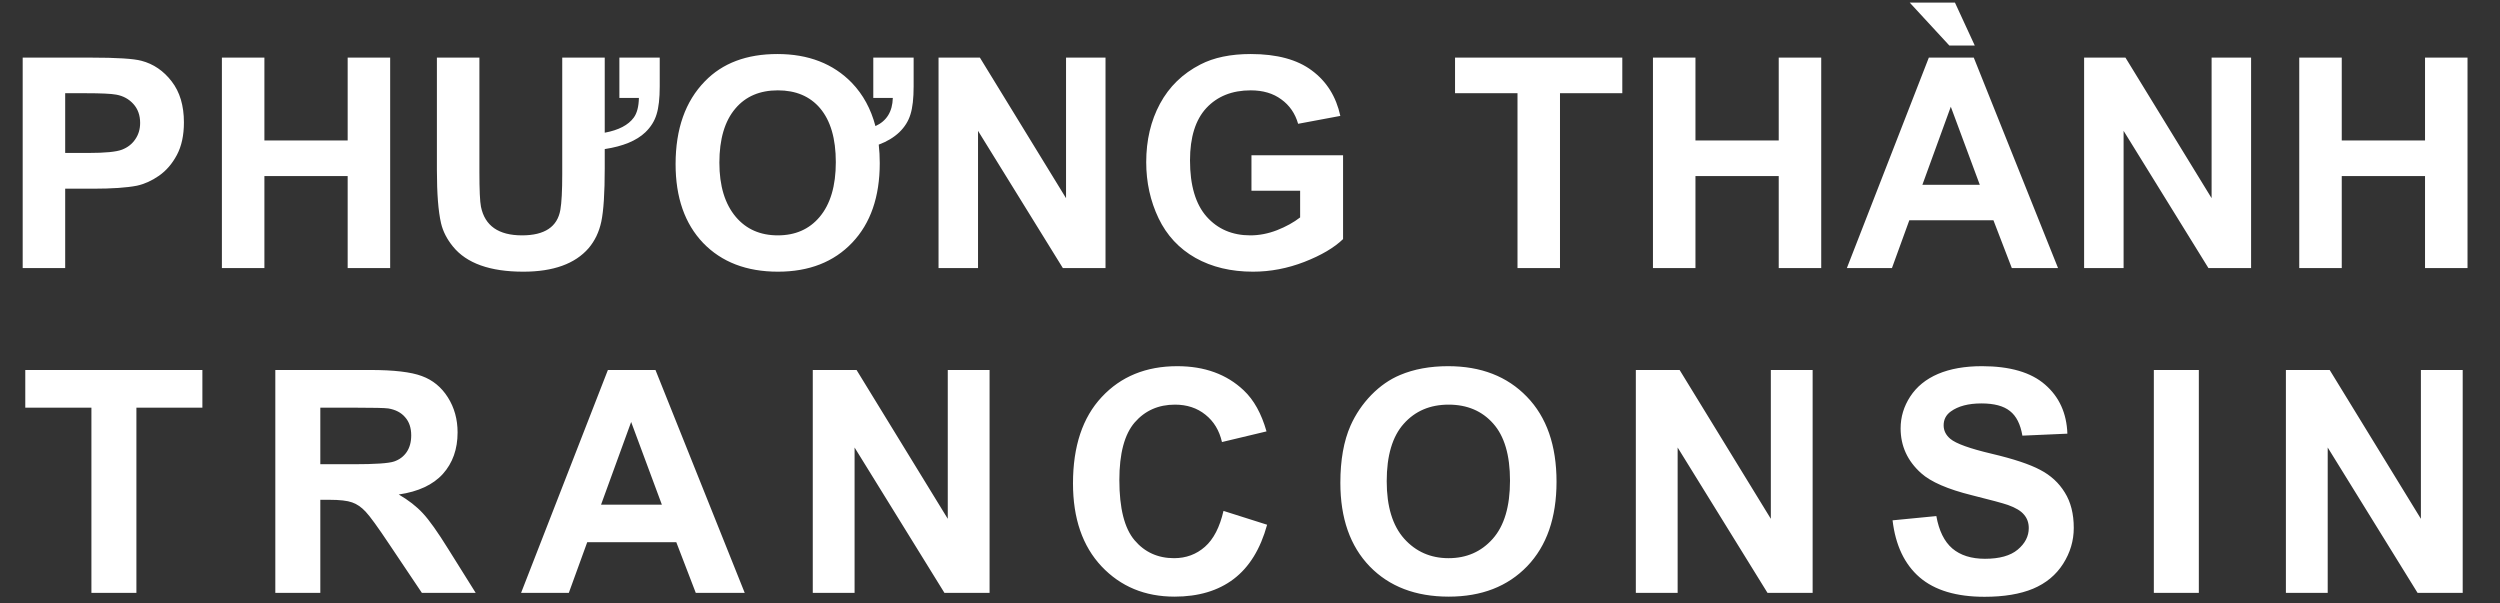
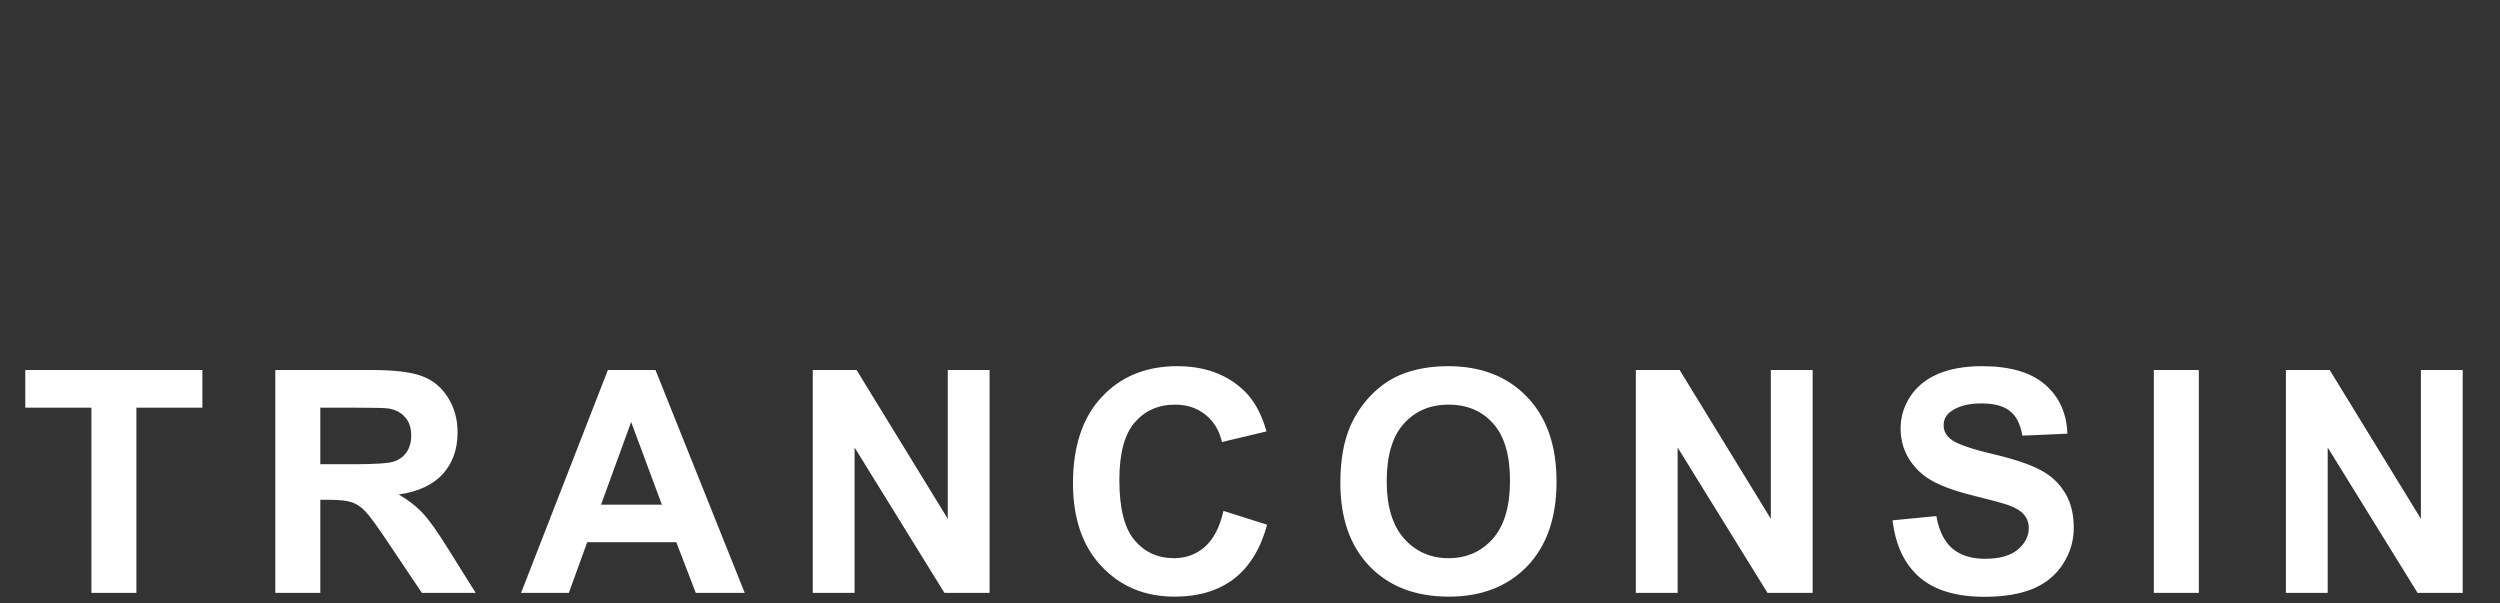
<svg xmlns="http://www.w3.org/2000/svg" width="373" height="90" viewBox="0 0 373 90" fill="none">
  <rect x="0" y="0" width="373" height="90" fill="#333333" stroke="none" />
-   <path d="M3.385 40V8.596H13.56C17.416 8.596 19.93 8.753 21.101 9.068C22.9 9.539 24.407 10.567 25.62 12.152C26.834 13.723 27.441 15.758 27.441 18.257C27.441 20.185 27.091 21.806 26.392 23.12C25.692 24.434 24.799 25.469 23.714 26.226C22.643 26.969 21.55 27.461 20.437 27.704C18.923 28.004 16.731 28.154 13.86 28.154H9.726V40H3.385ZM9.726 13.909V22.82H13.196C15.695 22.82 17.366 22.656 18.209 22.327C19.051 21.999 19.708 21.485 20.18 20.785C20.665 20.085 20.908 19.271 20.908 18.343C20.908 17.201 20.572 16.258 19.901 15.515C19.23 14.773 18.38 14.309 17.352 14.123C16.595 13.98 15.074 13.909 12.789 13.909H9.726ZM33.107 40V8.596H39.448V20.956H51.872V8.596H58.213V40H51.872V26.269H39.448V40H33.107ZM92.412 8.596H98.431V12.902C98.431 14.673 98.274 16.058 97.96 17.058C97.66 18.057 97.103 18.95 96.289 19.735C94.975 20.992 92.954 21.828 90.227 22.242V25.091C90.227 28.79 90.055 31.453 89.712 33.081C89.384 34.609 88.756 35.923 87.827 37.022C85.799 39.364 82.55 40.535 78.081 40.535C73.111 40.535 69.612 39.286 67.584 36.787C66.684 35.687 66.092 34.53 65.806 33.316C65.392 31.531 65.185 28.875 65.185 25.348V8.596H71.526V25.605C71.526 28.332 71.604 30.082 71.761 30.853C72.347 33.695 74.389 35.116 77.888 35.116C81.258 35.116 83.165 33.845 83.607 31.303C83.793 30.232 83.886 28.454 83.886 25.969V8.596H90.227V19.8C92.297 19.414 93.74 18.664 94.554 17.55C95.039 16.893 95.296 15.915 95.325 14.616H92.412V8.596ZM107.331 24.277C107.331 27.733 108.152 30.432 109.795 32.374C111.351 34.202 113.436 35.116 116.05 35.116C118.663 35.116 120.741 34.202 122.283 32.374C123.897 30.46 124.704 27.733 124.704 24.191C124.704 20.678 123.918 17.993 122.347 16.137C120.834 14.366 118.734 13.48 116.05 13.48C113.365 13.48 111.258 14.38 109.73 16.179C108.131 18.05 107.331 20.749 107.331 24.277ZM130.295 8.596H136.314V12.902C136.314 14.673 136.157 16.058 135.843 17.058C135.543 18.057 134.986 18.95 134.172 19.735C133.358 20.507 132.337 21.121 131.109 21.578C131.209 22.463 131.259 23.384 131.259 24.341C131.259 29.368 129.888 33.324 127.146 36.208C124.404 39.093 120.712 40.535 116.071 40.535C111.387 40.535 107.667 39.107 104.91 36.251C102.169 33.381 100.798 29.461 100.798 24.491C100.798 19.236 102.254 15.116 105.168 12.131C107.795 9.417 111.401 8.061 115.985 8.061C120.612 8.061 124.318 9.496 127.103 12.366C128.774 14.109 129.945 16.258 130.616 18.814C132.287 18.057 133.151 16.658 133.208 14.616H130.295V8.596ZM140.03 40V8.596H146.2L159.053 29.568V8.596H164.943V40H158.581L145.921 19.521V40H140.03ZM186.718 28.454V23.163H200.385V35.673C199.057 36.958 197.129 38.093 194.601 39.079C192.087 40.05 189.538 40.535 186.953 40.535C183.669 40.535 180.806 39.85 178.363 38.479C175.921 37.094 174.086 35.123 172.858 32.567C171.63 29.996 171.016 27.204 171.016 24.191C171.016 20.921 171.701 18.015 173.072 15.473C174.443 12.931 176.45 10.981 179.092 9.624C181.105 8.582 183.612 8.061 186.611 8.061C190.509 8.061 193.551 8.882 195.736 10.524C197.935 12.152 199.349 14.409 199.978 17.293L193.68 18.471C193.237 16.929 192.402 15.715 191.173 14.83C189.96 13.93 188.439 13.48 186.611 13.48C183.84 13.48 181.634 14.359 179.991 16.115C178.363 17.872 177.549 20.478 177.549 23.934C177.549 27.661 178.378 30.46 180.034 32.331C181.691 34.188 183.862 35.116 186.546 35.116C187.875 35.116 189.203 34.859 190.531 34.345C191.873 33.816 193.023 33.181 193.98 32.438V28.454H186.718ZM226.411 40V13.909H217.092V8.596H242.048V13.909H232.751V40H226.411ZM246.621 40V8.596H252.962V20.956H265.386V8.596H271.727V40H265.386V26.269H252.962V40H246.621ZM307.061 40H300.164L297.422 32.867H284.869L282.277 40H275.551L287.782 8.596H294.487L307.061 40ZM295.387 27.576L291.06 15.922L286.818 27.576H295.387ZM294.637 6.797H290.845L284.933 0.392H291.681L294.637 6.797ZM310.949 40V8.596H317.118L329.971 29.568V8.596H335.862V40H329.5L316.84 19.521V40H310.949ZM343.048 40V8.596H349.389V20.956H361.814V8.596H368.154V40H361.814V26.269H349.389V40H343.048Z" fill="white" />
  <path d="M13.639 88.452V60.826H3.772V55.201H30.196V60.826H20.352V88.452H13.639ZM41.077 88.452V55.201H55.208C58.761 55.201 61.339 55.503 62.942 56.108C64.56 56.698 65.853 57.756 66.82 59.283C67.788 60.81 68.272 62.557 68.272 64.523C68.272 67.018 67.539 69.082 66.072 70.715C64.605 72.333 62.413 73.353 59.494 73.777C60.946 74.624 62.141 75.553 63.078 76.567C64.031 77.58 65.308 79.379 66.911 81.965L70.971 88.452H62.942L58.088 81.216C56.364 78.631 55.185 77.005 54.55 76.34C53.915 75.659 53.242 75.198 52.531 74.956C51.821 74.699 50.694 74.571 49.152 74.571H47.791V88.452H41.077ZM47.791 69.263H52.758C55.979 69.263 57.99 69.127 58.791 68.855C59.593 68.583 60.22 68.114 60.674 67.449C61.127 66.783 61.354 65.952 61.354 64.954C61.354 63.835 61.052 62.935 60.447 62.255C59.857 61.559 59.018 61.12 57.929 60.939C57.385 60.864 55.752 60.826 53.03 60.826H47.791V69.263ZM111.111 88.452H103.808L100.904 80.899H87.613L84.869 88.452H77.747L90.698 55.201H97.797L111.111 88.452ZM98.75 75.296L94.168 62.958L89.677 75.296H98.75ZM121.266 88.452V55.201H127.798L141.407 77.406V55.201H147.644V88.452H140.908L127.503 66.768V88.452H121.266ZM182.545 76.226L189.054 78.29C188.056 81.919 186.393 84.618 184.065 86.388C181.751 88.142 178.81 89.019 175.241 89.019C170.826 89.019 167.197 87.514 164.354 84.505C161.512 81.481 160.09 77.353 160.09 72.121C160.09 66.587 161.519 62.292 164.377 59.238C167.235 56.168 170.992 54.634 175.65 54.634C179.717 54.634 183.021 55.836 185.562 58.24C187.074 59.661 188.208 61.703 188.964 64.364L182.318 65.952C181.925 64.228 181.101 62.867 179.846 61.869C178.606 60.871 177.094 60.372 175.309 60.372C172.845 60.372 170.841 61.257 169.299 63.026C167.772 64.795 167.008 67.66 167.008 71.622C167.008 75.826 167.764 78.82 169.276 80.604C170.788 82.388 172.754 83.28 175.173 83.28C176.958 83.28 178.492 82.713 179.778 81.579C181.063 80.445 181.985 78.661 182.545 76.226ZM199.981 72.03C199.981 68.643 200.487 65.8 201.5 63.502C202.256 61.809 203.284 60.289 204.585 58.943C205.9 57.597 207.337 56.599 208.894 55.949C210.966 55.072 213.355 54.634 216.062 54.634C220.961 54.634 224.877 56.153 227.811 59.193C230.759 62.232 232.234 66.458 232.234 71.871C232.234 77.24 230.774 81.443 227.856 84.482C224.938 87.507 221.036 89.019 216.152 89.019C211.208 89.019 207.276 87.514 204.358 84.505C201.44 81.481 199.981 77.323 199.981 72.03ZM206.898 71.803C206.898 75.569 207.768 78.427 209.507 80.377C211.246 82.312 213.453 83.28 216.13 83.28C218.806 83.28 220.999 82.32 222.707 80.4C224.431 78.464 225.293 75.569 225.293 71.713C225.293 67.902 224.454 65.059 222.775 63.184C221.112 61.309 218.897 60.372 216.13 60.372C213.363 60.372 211.132 61.325 209.439 63.23C207.745 65.12 206.898 67.978 206.898 71.803ZM244.067 88.452V55.201H250.599L264.208 77.406V55.201H270.445V88.452H263.709L250.304 66.768V88.452H244.067ZM282.37 77.633L288.902 76.998C289.295 79.19 290.089 80.8 291.283 81.829C292.493 82.857 294.119 83.371 296.16 83.371C298.322 83.371 299.948 82.917 301.036 82.01C302.14 81.088 302.692 80.014 302.692 78.789C302.692 78.003 302.458 77.338 301.989 76.793C301.535 76.234 300.734 75.75 299.585 75.342C298.798 75.07 297.007 74.586 294.209 73.89C290.61 72.998 288.085 71.902 286.634 70.601C284.592 68.772 283.572 66.541 283.572 63.91C283.572 62.217 284.048 60.637 285.001 59.17C285.968 57.688 287.352 56.562 289.151 55.79C290.966 55.019 293.151 54.634 295.706 54.634C299.88 54.634 303.017 55.548 305.119 57.378C307.236 59.208 308.347 61.65 308.453 64.704L301.74 64.999C301.452 63.29 300.832 62.066 299.88 61.325C298.942 60.569 297.528 60.191 295.638 60.191C293.688 60.191 292.16 60.591 291.057 61.393C290.346 61.907 289.991 62.595 289.991 63.457C289.991 64.243 290.323 64.916 290.989 65.475C291.835 66.186 293.892 66.927 297.158 67.698C300.424 68.469 302.836 69.271 304.393 70.102C305.966 70.919 307.191 72.045 308.068 73.482C308.96 74.903 309.406 76.665 309.406 78.767C309.406 80.672 308.877 82.456 307.818 84.12C306.76 85.783 305.263 87.023 303.327 87.839C301.392 88.641 298.98 89.041 296.092 89.041C291.888 89.041 288.66 88.074 286.407 86.138C284.154 84.188 282.808 81.352 282.37 77.633ZM321.353 88.452V55.201H328.066V88.452H321.353ZM341.056 88.452V55.201H347.589L361.198 77.406V55.201H367.435V88.452H360.699L347.294 66.768V88.452H341.056Z" fill="white" />
</svg>